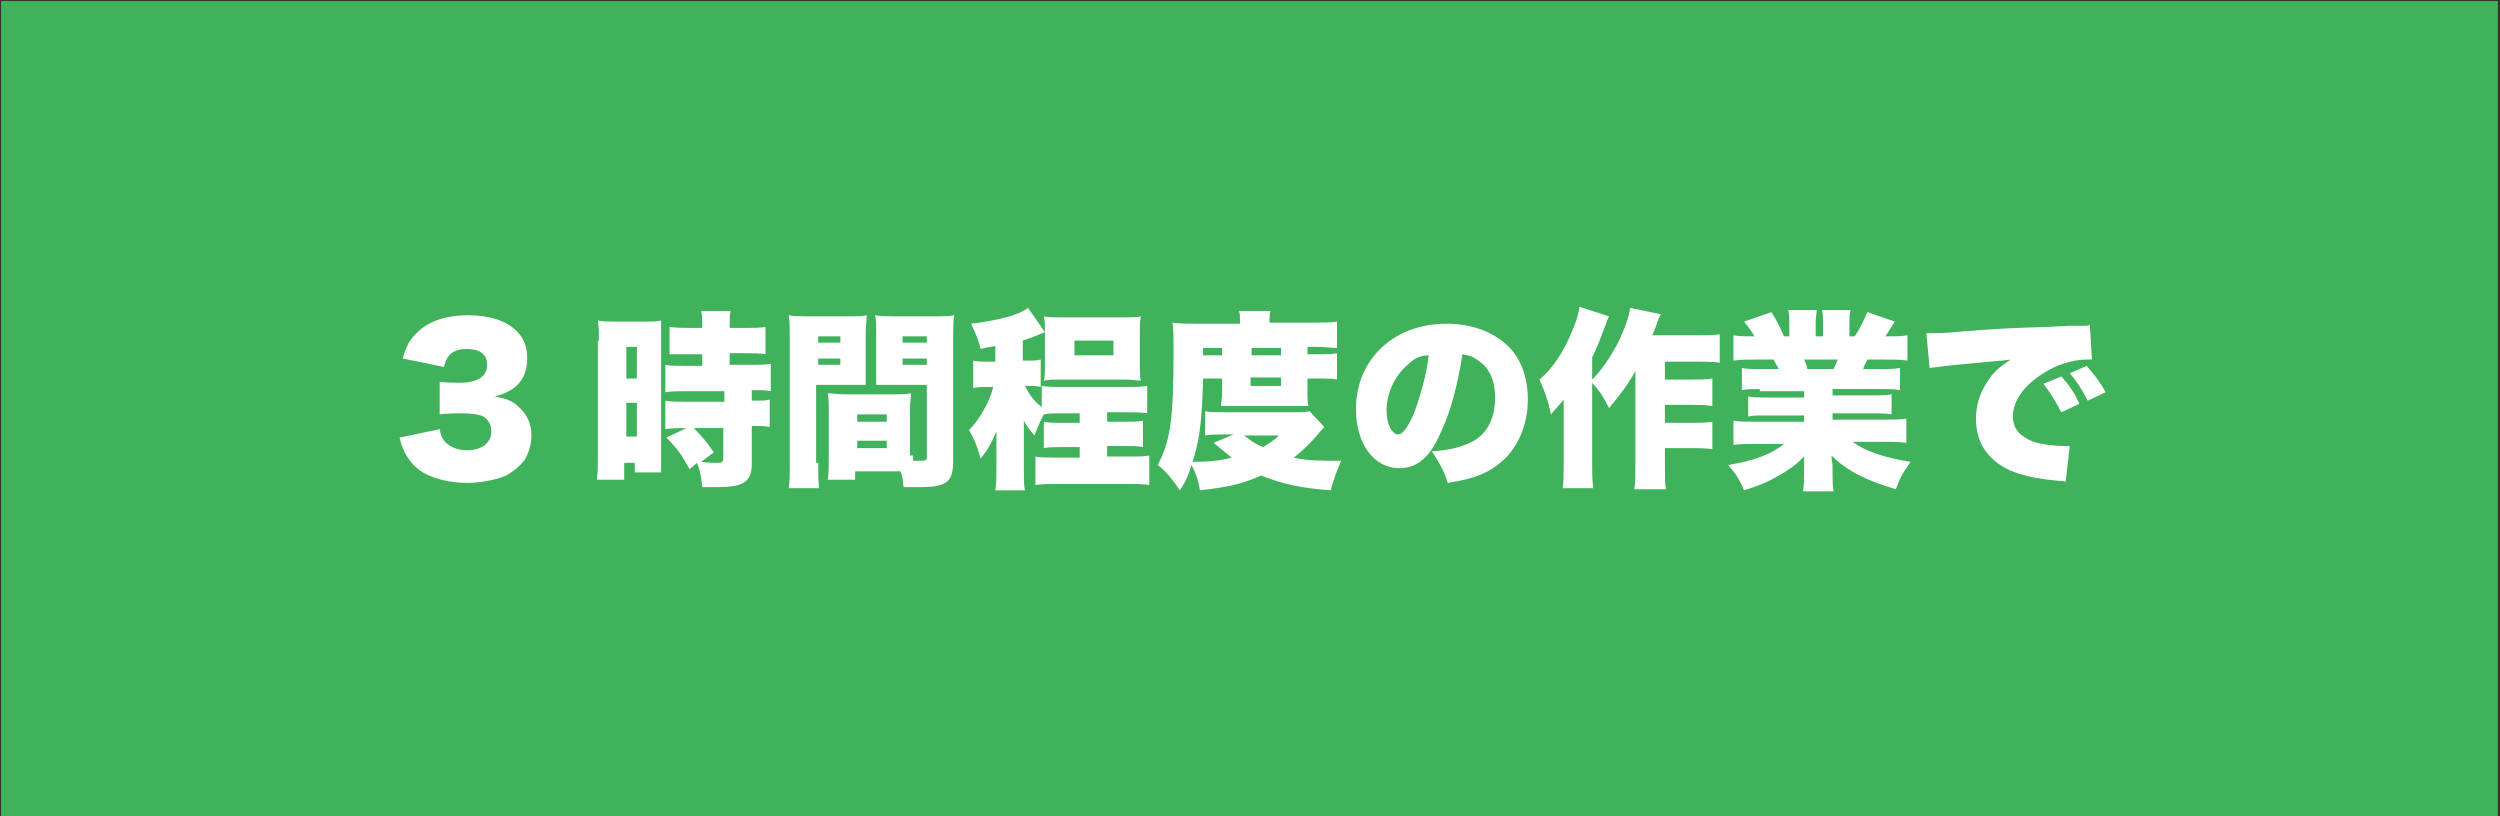
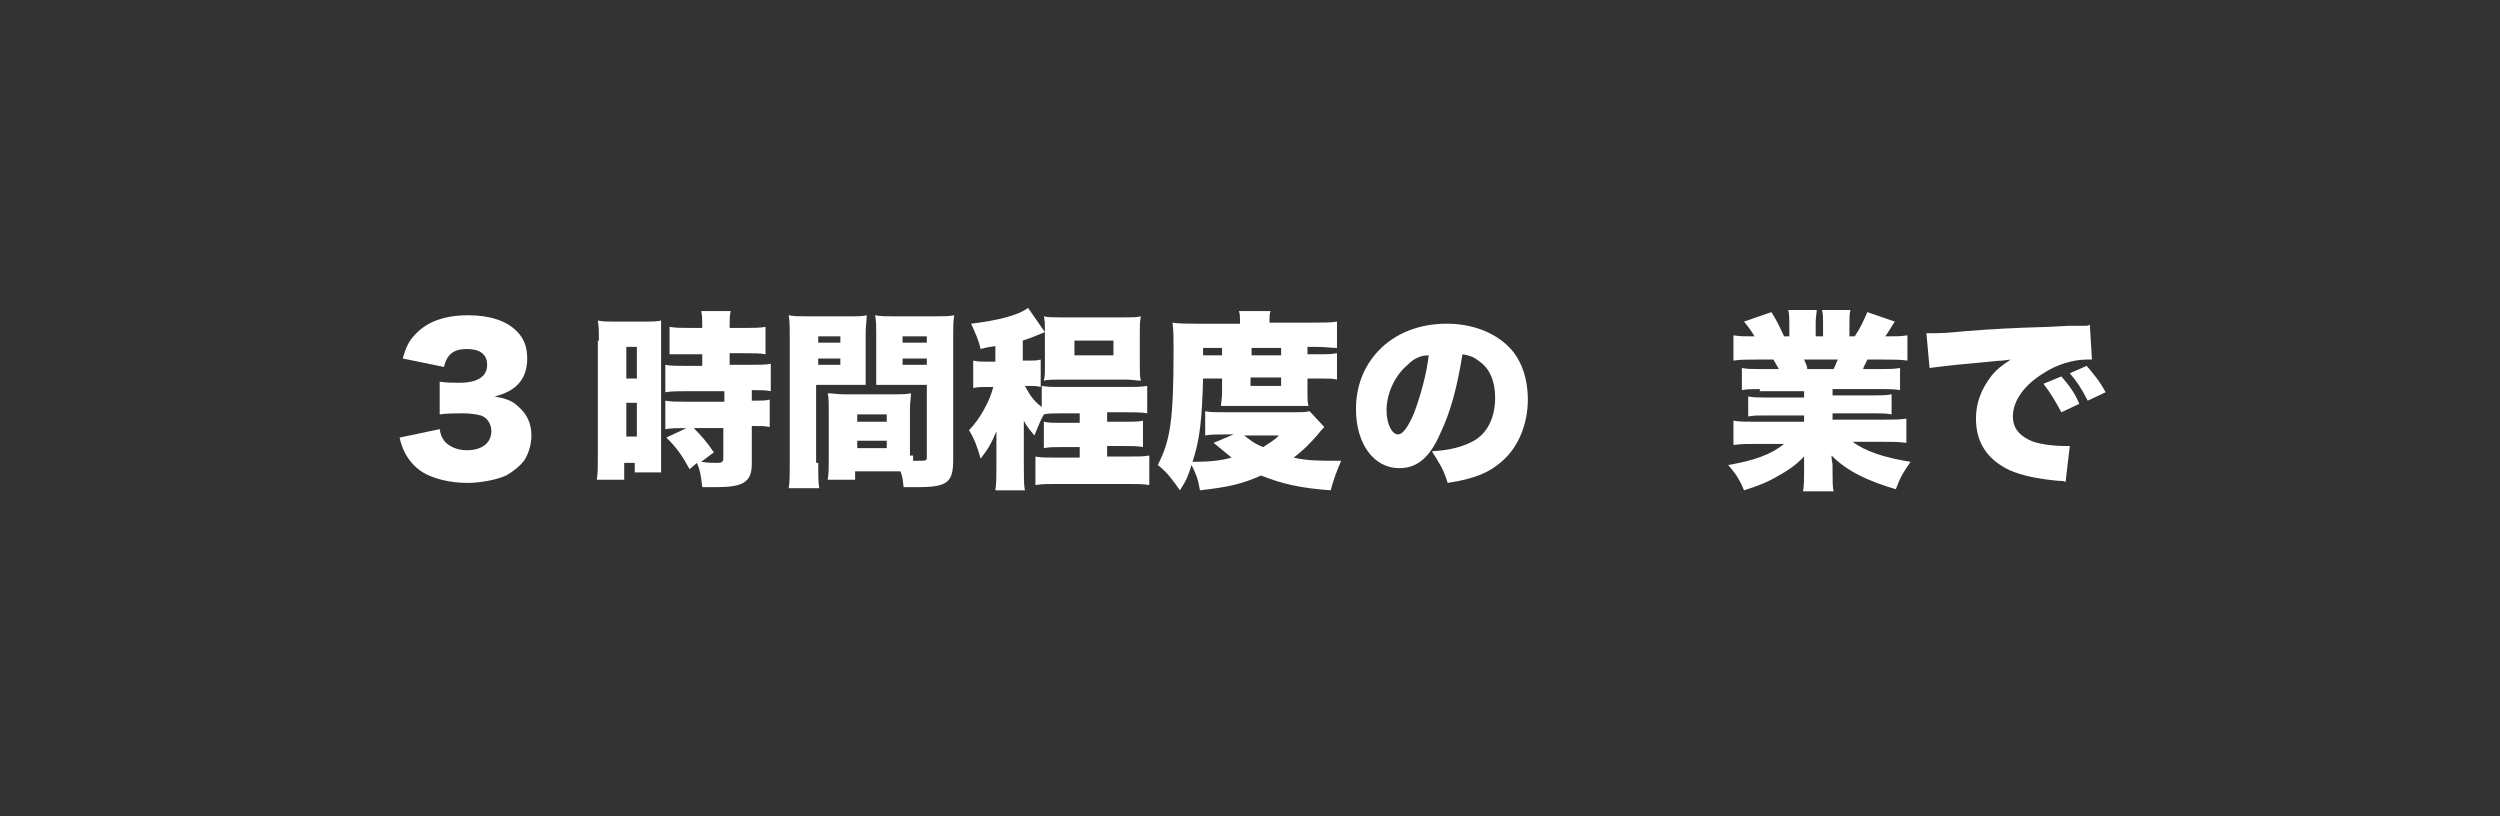
<svg xmlns="http://www.w3.org/2000/svg" version="1.1" id="レイヤー_1" x="0px" y="0px" viewBox="0 0 237.1 77.4" style="enable-background:new 0 0 237.1 77.4;" xml:space="preserve">
  <rect x="0" y="0" width="237.1" height="77.4" fill="#333333" stroke="none" />
  <style type="text/css">
	.st0{fill:#40B25B;}
	.st1{fill:#FFFFFF;}
</style>
-   <rect x="0.1" y="0.1" class="st0" width="236.8" height="77.3" />
  <g>
    <path class="st1" d="M41.7,40.7c0.1,0.6,0.2,0.8,0.5,1.2c0.5,0.5,1.2,0.8,2.1,0.8c1.4,0,2.3-0.7,2.3-1.8c0-0.7-0.4-1.3-1-1.5   c-0.4-0.1-1-0.2-1.7-0.2s-1.5,0-2.2,0.1v-3.1c0.6,0.1,1.2,0.1,1.9,0.1c1.7,0,2.6-0.6,2.6-1.7c0-1-0.7-1.5-1.9-1.5   c-1.3,0-1.9,0.5-2.2,1.7L38.2,34c0.3-1.1,0.6-1.7,1.2-2.3c1.1-1.2,2.8-1.8,5-1.8c2,0,3.6,0.5,4.6,1.5c0.7,0.7,1,1.5,1,2.6   c0,1.9-1,3.1-3.1,3.6c1.1,0.2,1.7,0.4,2.3,1c0.8,0.7,1.2,1.6,1.2,2.7c0,0.9-0.3,1.8-0.7,2.4c-0.4,0.5-1,1-1.7,1.4   c-0.9,0.4-2.4,0.7-3.7,0.7c-1.6,0-3.2-0.4-4.2-1c-0.8-0.5-1.5-1.3-1.9-2.3c-0.1-0.3-0.2-0.5-0.3-1L41.7,40.7z" />
    <path class="st1" d="M56.8,32.3c0-0.9,0-1.2-0.1-1.9c0.5,0.1,0.8,0.1,1.5,0.1h3c0.7,0,1,0,1.5-0.1c0,0.4,0,0.7,0,1.8v10.7   c0,1.1,0,1.4,0,1.9h-2.5v-0.9h-1v1.6h-2.6c0.1-0.6,0.1-1.2,0.1-2.4V32.3z M59.4,35.9h1v-3h-1V35.9z M59.4,41.4h1v-3.2h-1V41.4z    M65.1,40.6c-0.9,0-1.3,0-2,0.1V38c0.5,0.1,1.1,0.1,2.1,0.1h3.5v-1h-3.5c-0.7,0-1.6,0-2.1,0.1v-2.6c0.4,0.1,1.2,0.1,2.2,0.1h1.3   v-1.1h-1c-0.4,0-0.9,0-1.4,0c-0.2,0-0.4,0-0.7,0V31c0.6,0.1,1.2,0.1,2,0.1h1.1v-0.3c0-0.5,0-0.9-0.1-1.3h2.8   c-0.1,0.4-0.1,0.7-0.1,1.2v0.4h1.4c0.8,0,1.5,0,2-0.1v2.6c-0.5-0.1-1-0.1-2-0.1h-1.4v1.1h1.8c0.9,0,1.7,0,2.1-0.1v2.6   c-0.5-0.1-0.9-0.1-1.8-0.1v1c0.9,0,1.3,0,1.7-0.1v2.6c-0.5-0.1-0.8-0.1-1.7-0.1v3.6c0,1.7-0.8,2.2-3.3,2.2c-0.2,0-0.7,0-1.4,0   c-0.1-1-0.2-1.6-0.5-2.3l-0.7,0.6c-0.7-1.3-1.2-2-2.2-3L65.1,40.6z M65.8,40.6c0.7,0.7,1.3,1.4,1.9,2.3l-1.2,0.9   c0.7,0.1,1.1,0.1,1.5,0.1c0.5,0,0.6-0.1,0.6-0.5v-2.8H65.8z" />
    <path class="st1" d="M77.6,43.9c0,1.2,0,1.9,0.1,2.4h-2.9c0.1-0.6,0.1-1.2,0.1-2.4V32c0-1,0-1.5-0.1-2.1c0.5,0.1,1,0.1,1.8,0.1h3.8   c1,0,1.4,0,1.8-0.1c0,0.5-0.1,1-0.1,1.7v3.3c0,1,0,1.2,0,1.6c-0.4,0-0.9,0-1.5,0h-3.2V43.9z M77.6,32.5h2.1v-0.6h-2.1V32.5z    M77.6,34.6h2.1V34h-2.1V34.6z M86.6,43.2c0,0.2,0,0.3,0,0.5c0.2,0,0.3,0,0.3,0c1,0,1,0,1-0.4v-6.8h-3.3c-0.5,0-1.1,0-1.5,0   c0-0.5,0-0.6,0-1.6v-3.3c0-0.7,0-1.1-0.1-1.7c0.5,0.1,0.9,0.1,1.8,0.1h3.9c0.9,0,1.3,0,1.8-0.1c-0.1,0.6-0.1,1.1-0.1,2v11.7   c0,2.1-0.5,2.6-3.3,2.6c-0.2,0-0.3,0-1.4,0c-0.1-0.8-0.1-1-0.3-1.5c-0.3,0-0.5,0-0.6,0h-3.7v0.8h-2.6c0.1-0.6,0.1-1.2,0.1-1.9v-4.8   c0-0.6,0-1.1-0.1-1.5c0.5,0,0.9,0.1,1.6,0.1h4.7c0.7,0,1.1,0,1.6-0.1c0,0.4-0.1,0.8-0.1,1.5V43.2z M81.3,40h2.8v-0.7h-2.8V40z    M81.3,42.5h2.8v-0.7h-2.8V42.5z M85.6,32.5h2.3v-0.6h-2.3V32.5z M85.6,34.6h2.3V34h-2.3V34.6z" />
    <path class="st1" d="M94.5,32.8c-0.5,0.1-0.8,0.1-1.5,0.3c-0.2-0.9-0.5-1.5-0.9-2.4c2.5-0.3,4.5-0.8,5.4-1.5l1.6,2.3v-0.1   c0-0.6,0-1-0.1-1.4c0.4,0.1,0.8,0.1,1.5,0.1h6.2c0.7,0,1.1,0,1.5-0.1c-0.1,0.5-0.1,0.9-0.1,1.4v3.3c0,0.7,0,1,0.1,1.4   c-0.4,0-0.8-0.1-1.5-0.1h-6.2c-0.6,0-1.1,0-1.5,0.1c0.1-0.5,0.1-0.6,0.1-1.4v-3.2c-1.2,0.5-1.5,0.6-2.1,0.8v1.9h0.6   c0.5,0,0.7,0,1.1-0.1v2.6c-0.4-0.1-0.7-0.1-1.1-0.1h-0.4c0.5,0.9,0.8,1.4,1.6,2v-2c0.6,0.1,0.9,0.1,2,0.1h5.9c1,0,1.5,0,2.1-0.1   v2.6c-0.6-0.1-1.2-0.1-2.1-0.1h-1.7V40h1.6c0.8,0,1.4,0,1.8-0.1v2.5c-0.5-0.1-1-0.1-1.8-0.1h-1.6v1h1.9c1,0,1.6,0,2.1-0.1V46   c-0.6-0.1-1.2-0.1-2.1-0.1h-6.6c-0.9,0-1.5,0-2.1,0.1v-2.7c0.5,0.1,1,0.1,2.1,0.1h2.1v-1h-1.6c-0.8,0-1.3,0-1.8,0.1V40   c0.5,0.1,0.8,0.1,1.8,0.1h1.6v-0.9h-1.6c-1,0-1.4,0-1.8,0.1c-0.3,0.5-0.6,1.3-0.9,2c-0.4-0.5-0.7-0.8-1-1.4c0,0.3,0,0.8,0,1.2v3.2   c0,1.1,0,1.6,0.1,2.2h-2.8c0.1-0.7,0.1-1.3,0.1-2.2v-1.9c0-0.4,0-0.9,0-1.5c-0.5,1.2-0.8,1.7-1.5,2.6c-0.3-1.1-0.6-1.9-1.1-2.7   c1-1,2-2.8,2.3-4.1h-0.7c-0.4,0-0.7,0-1.2,0.1v-2.6c0.5,0.1,0.7,0.1,1.2,0.1h0.9V32.8z M101.9,33.7h3.7v-1.4h-3.7V33.7z" />
    <path class="st1" d="M125.6,40.5c-0.2,0.2-0.3,0.3-0.7,0.8c-0.7,0.8-1.3,1.4-2.2,2.1c1.3,0.3,2.3,0.3,4.5,0.3   c-0.4,0.9-0.7,1.7-1,2.8c-2.8-0.2-4.6-0.6-6.6-1.4c-1.8,0.8-3.1,1.1-5.8,1.4c-0.2-1.2-0.4-1.6-0.8-2.4c-0.3,1-0.5,1.5-1.1,2.4   c-0.7-1-1.2-1.7-2.1-2.4c1.2-2.3,1.5-4.3,1.5-10.9c0-1.2,0-1.9-0.1-2.6c0.7,0.1,1.4,0.1,2.2,0.1h4.2v-0.3c0-0.4,0-0.6-0.1-0.9h3   c-0.1,0.3-0.1,0.5-0.1,0.9v0.2h4c1.1,0,1.8,0,2.4-0.1V33c-0.6,0-1-0.1-1.9-0.1h-0.9c0,0.3,0,0.4,0,0.7h1.2c0.7,0,1,0,1.6-0.1V36   c-0.4-0.1-0.7-0.1-1.5-0.1h-1.3v1.4c0,0.5,0,0.9,0.1,1.2c-0.1,0-0.1,0-0.2,0c-0.1,0-0.4,0-0.9,0h-6c-0.5,0-0.8,0-1.2,0   c0-0.3,0.1-0.7,0.1-1.2v-1.4h-1.8c-0.1,3.8-0.3,5.8-1,7.9c1.6,0,2.6-0.1,3.7-0.4c-0.5-0.4-0.5-0.4-1.7-1.4l1.9-0.8h-0.8   c-0.8,0-1.4,0-1.9,0.1v-2.3c0.5,0.1,1,0.1,2.1,0.1h6.1c0.9,0,1.3,0,1.7-0.1L125.6,40.5z M115.9,33.7c0-0.3,0-0.4,0-0.7h-1.8v0.7   H115.9z M118,41.3c0.5,0.4,1,0.8,1.8,1.1c0.6-0.4,1-0.6,1.5-1.1H118z M121.5,33.7c0-0.3,0-0.5,0-0.7h-2.8c0,0.5,0,0.5,0,0.7H121.5z    M118.6,36.6h2.9v-0.8h-2.9V36.6z" />
    <path class="st1" d="M136.6,41.1c-1,2.3-2.2,3.3-3.9,3.3c-2.4,0-4.1-2.3-4.1-5.6c0-2.1,0.7-4,2.1-5.5c1.6-1.7,3.9-2.6,6.5-2.6   c2.4,0,4.5,0.8,5.9,2.2c1.2,1.2,1.8,3,1.8,5c0,2.3-0.9,4.5-2.4,5.8c-1.2,1.1-2.6,1.7-5.2,2.1c-0.4-1.3-0.8-1.9-1.5-3   c1.7-0.1,2.8-0.4,3.8-0.9c1.4-0.7,2.2-2.2,2.2-4.2c0-1.5-0.5-2.8-1.6-3.5c-0.5-0.4-0.9-0.5-1.5-0.6C138.2,36.7,137.6,39,136.6,41.1   z M133.5,34.6c-1.2,1-2,2.7-2,4.3c0,1.3,0.5,2.3,1.1,2.3c0.4,0,0.9-0.6,1.5-2c0.6-1.6,1.2-3.7,1.4-5.5   C134.7,33.7,134.1,34,133.5,34.6z" />
-     <path class="st1" d="M155.2,35c-0.8,1.5-1.6,2.5-2.6,3.7c-0.5-1-0.8-1.5-1.6-2.4V44c0,0.9,0,1.5,0.1,2.3h-2.9   c0.1-0.7,0.1-1.3,0.1-2.3v-4.3c0-0.1,0-0.3,0-0.6c0-0.6,0-0.6,0-1.2c-0.4,0.5-0.8,0.9-1.2,1.4c-0.3-1.4-0.6-2.2-1.1-3.3   c1.2-1,2.3-2.6,3.1-4.6c0.4-0.9,0.6-1.6,0.7-2.3l2.8,0.9c-0.2,0.4-0.2,0.5-0.4,1c-0.4,1-0.6,1.7-1.2,2.9v2.1c1-1,1.7-2.1,2.4-3.4   c0.7-1.4,1.1-2.6,1.2-3.4l2.9,0.6c-0.2,0.5-0.3,0.6-0.4,1c-0.2,0.5-0.2,0.6-0.4,1h4.1c1.1,0,1.8,0,2.3-0.1v2.7   c-0.6-0.1-1.4-0.1-2.3-0.1h-2.9V36h2.5c0.8,0,1.4,0,2-0.1v2.6c-0.7-0.1-1.3-0.1-2-0.1h-2.5v1.7h2.5c0.8,0,1.4,0,2-0.1v2.6   c-0.7-0.1-1.3-0.1-2-0.1h-2.5V44c0,1.3,0,1.9,0.1,2.4h-3c0.1-0.6,0.1-1.2,0.1-2.4V35z" />
    <path class="st1" d="M166.9,36.9c-0.8,0-1.2,0-1.7,0.1v-2.1c0.5,0.1,0.9,0.1,1.7,0.1h1.8c-0.2-0.4-0.3-0.5-0.5-0.9h-1.6   c-0.9,0-1.6,0-2.2,0.1v-2.4c0.6,0.1,1,0.1,2,0.1c-0.3-0.5-0.5-0.8-1-1.4l2.6-0.9c0.5,0.8,0.7,1.2,1.2,2.3h0.5v-1.2   c0-0.5,0-0.9-0.1-1.3h2.7c0,0.3-0.1,0.6-0.1,1.2v1.3h0.7v-1.3c0-0.5,0-0.8-0.1-1.2h2.7c-0.1,0.3-0.1,0.8-0.1,1.3v1.2h0.5   c0.6-0.9,0.8-1.4,1.2-2.3l2.6,0.9c-0.4,0.6-0.6,1-0.9,1.4c1.1,0,1.5,0,2.1-0.1v2.4c-0.6-0.1-1.4-0.1-2.3-0.1h-1.5   c-0.2,0.5-0.3,0.5-0.4,0.9h1.7c0.8,0,1.2,0,1.8-0.1V37c-0.6-0.1-1-0.1-1.8-0.1h-4.6v0.6h3.8c0.8,0,1.2,0,1.8-0.1v1.9   c-0.5-0.1-1-0.1-1.8-0.1h-3.8v0.6h4.7c1,0,1.8,0,2.3-0.1V42c-0.8-0.1-1.4-0.1-2.3-0.1h-2.8c1.2,0.9,3,1.5,5.5,1.9   c-0.7,1-1,1.5-1.4,2.6c-2.7-0.8-4.6-1.7-6.1-3.2c0,0.5,0.1,0.6,0.1,1v0.6c0,0.8,0,1.3,0.1,1.8h-2.9c0.1-0.6,0.1-1.1,0.1-1.8v-0.5   c0-0.5,0-0.5,0-1c-0.9,0.9-1.5,1.3-2.4,1.8c-1,0.6-2,1-3.3,1.4c-0.4-1-0.8-1.6-1.5-2.4c2.4-0.4,4.1-1,5.3-2h-2.5   c-0.9,0-1.6,0-2.3,0.1v-2.3c0.6,0.1,1.3,0.1,2.3,0.1h4.4v-0.6h-3.6c-0.8,0-1.2,0-1.7,0.1v-1.9c0.5,0.1,1,0.1,1.7,0.1h3.6v-0.6   H166.9z M173.9,35c0.2-0.4,0.2-0.5,0.4-0.9h-3.2c0.2,0.5,0.3,0.6,0.3,0.9H173.9z" />
    <path class="st1" d="M182.7,31.6c0.3,0,0.5,0,0.7,0c0.5,0,1.1,0,3.1-0.2c2.6-0.2,4.3-0.3,7.8-0.4l1.9-0.1l0.8,0c0.6,0,0.7,0,0.8,0   c0.1,0,0.2,0,0.4-0.1l0.2,3.3c-0.3,0-0.3,0-0.5,0c-1.3,0-2.9,0.5-4.1,1.3c-1.8,1.1-2.9,2.6-2.9,4.1c0,1,0.5,1.7,1.5,2.2   c0.7,0.4,2.3,0.6,3.4,0.6c0.1,0,0.3,0,0.5,0l-0.4,3.4c-0.3-0.1-0.3-0.1-0.7-0.1c-2.1-0.2-3.4-0.5-4.6-1c-2.1-1-3.2-2.6-3.2-4.9   c0-1.5,0.5-2.8,1.5-4.1c0.5-0.6,0.9-0.9,1.8-1.5l-0.8,0.1c-0.4,0-1,0.1-4.4,0.4c-1.7,0.2-1.8,0.2-2.5,0.3L182.7,31.6z M195.5,35.7   c0.7,0.8,1.3,1.6,1.7,2.6l-1.7,0.8c-0.6-1.1-1-1.8-1.7-2.7L195.5,35.7z M197.9,34.7c0.6,0.7,1.2,1.4,1.8,2.5L198,38   c-0.6-1.2-1.1-1.9-1.7-2.6L197.9,34.7z" />
  </g>
</svg>